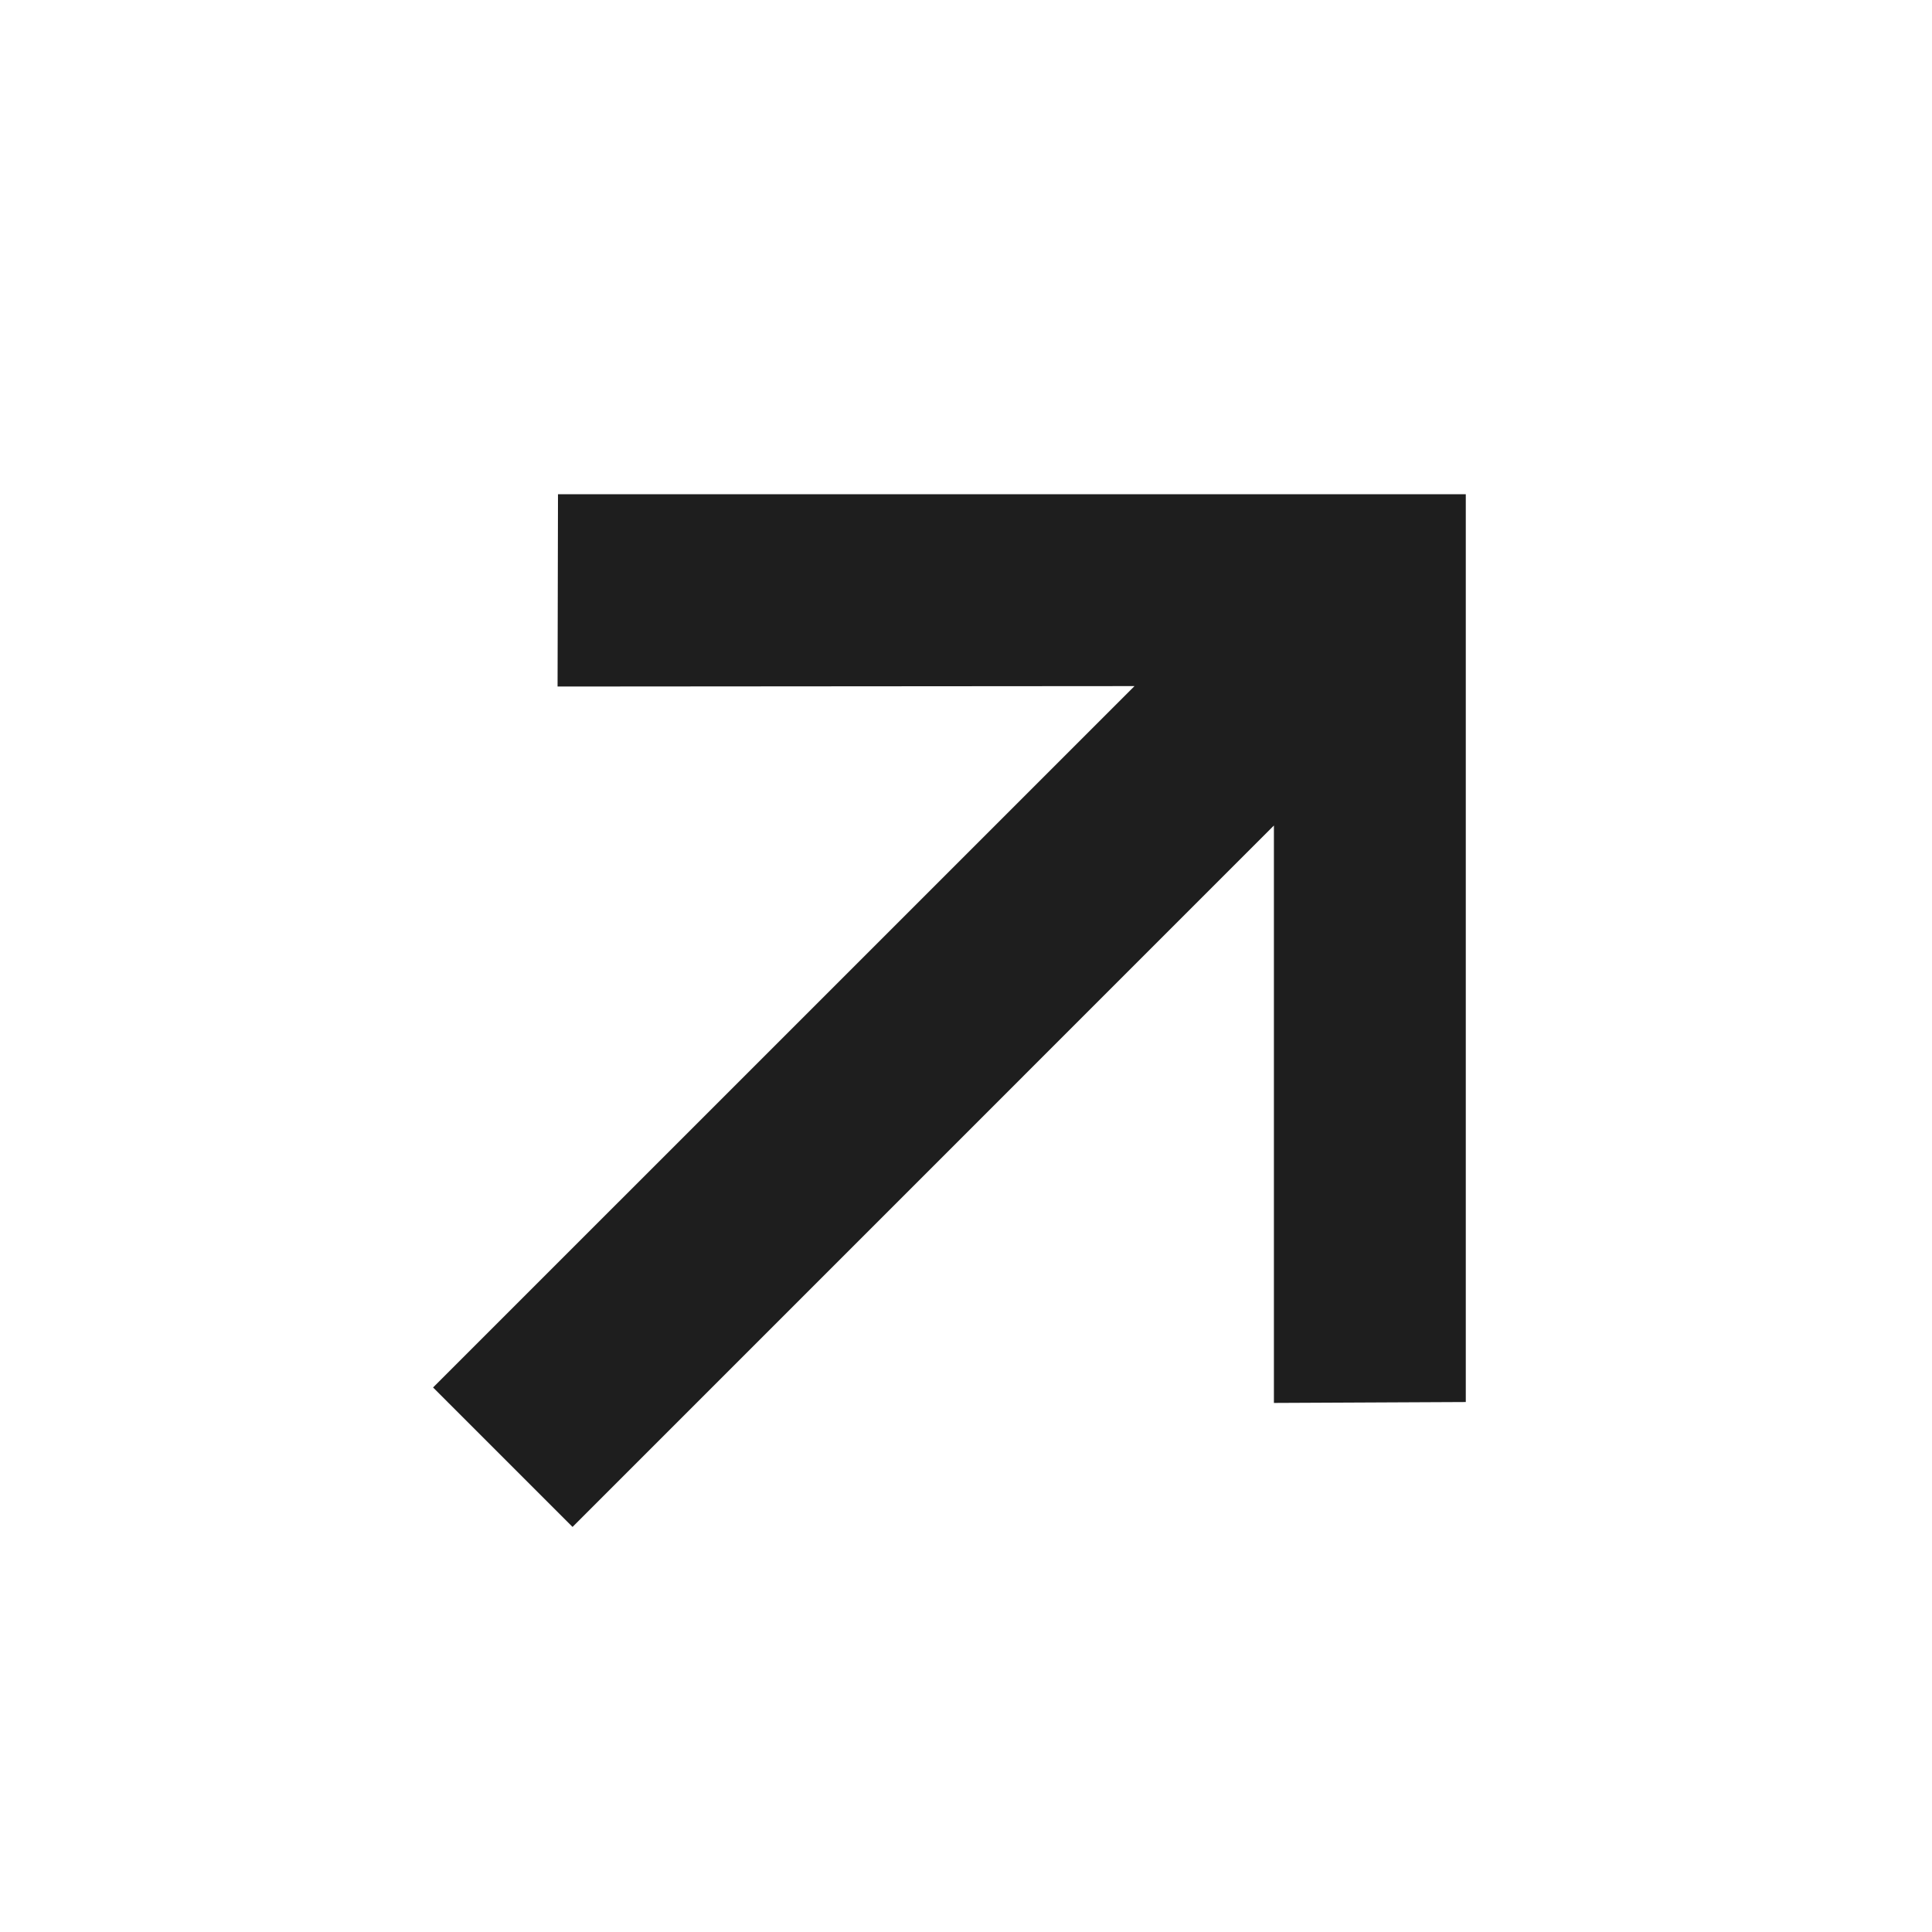
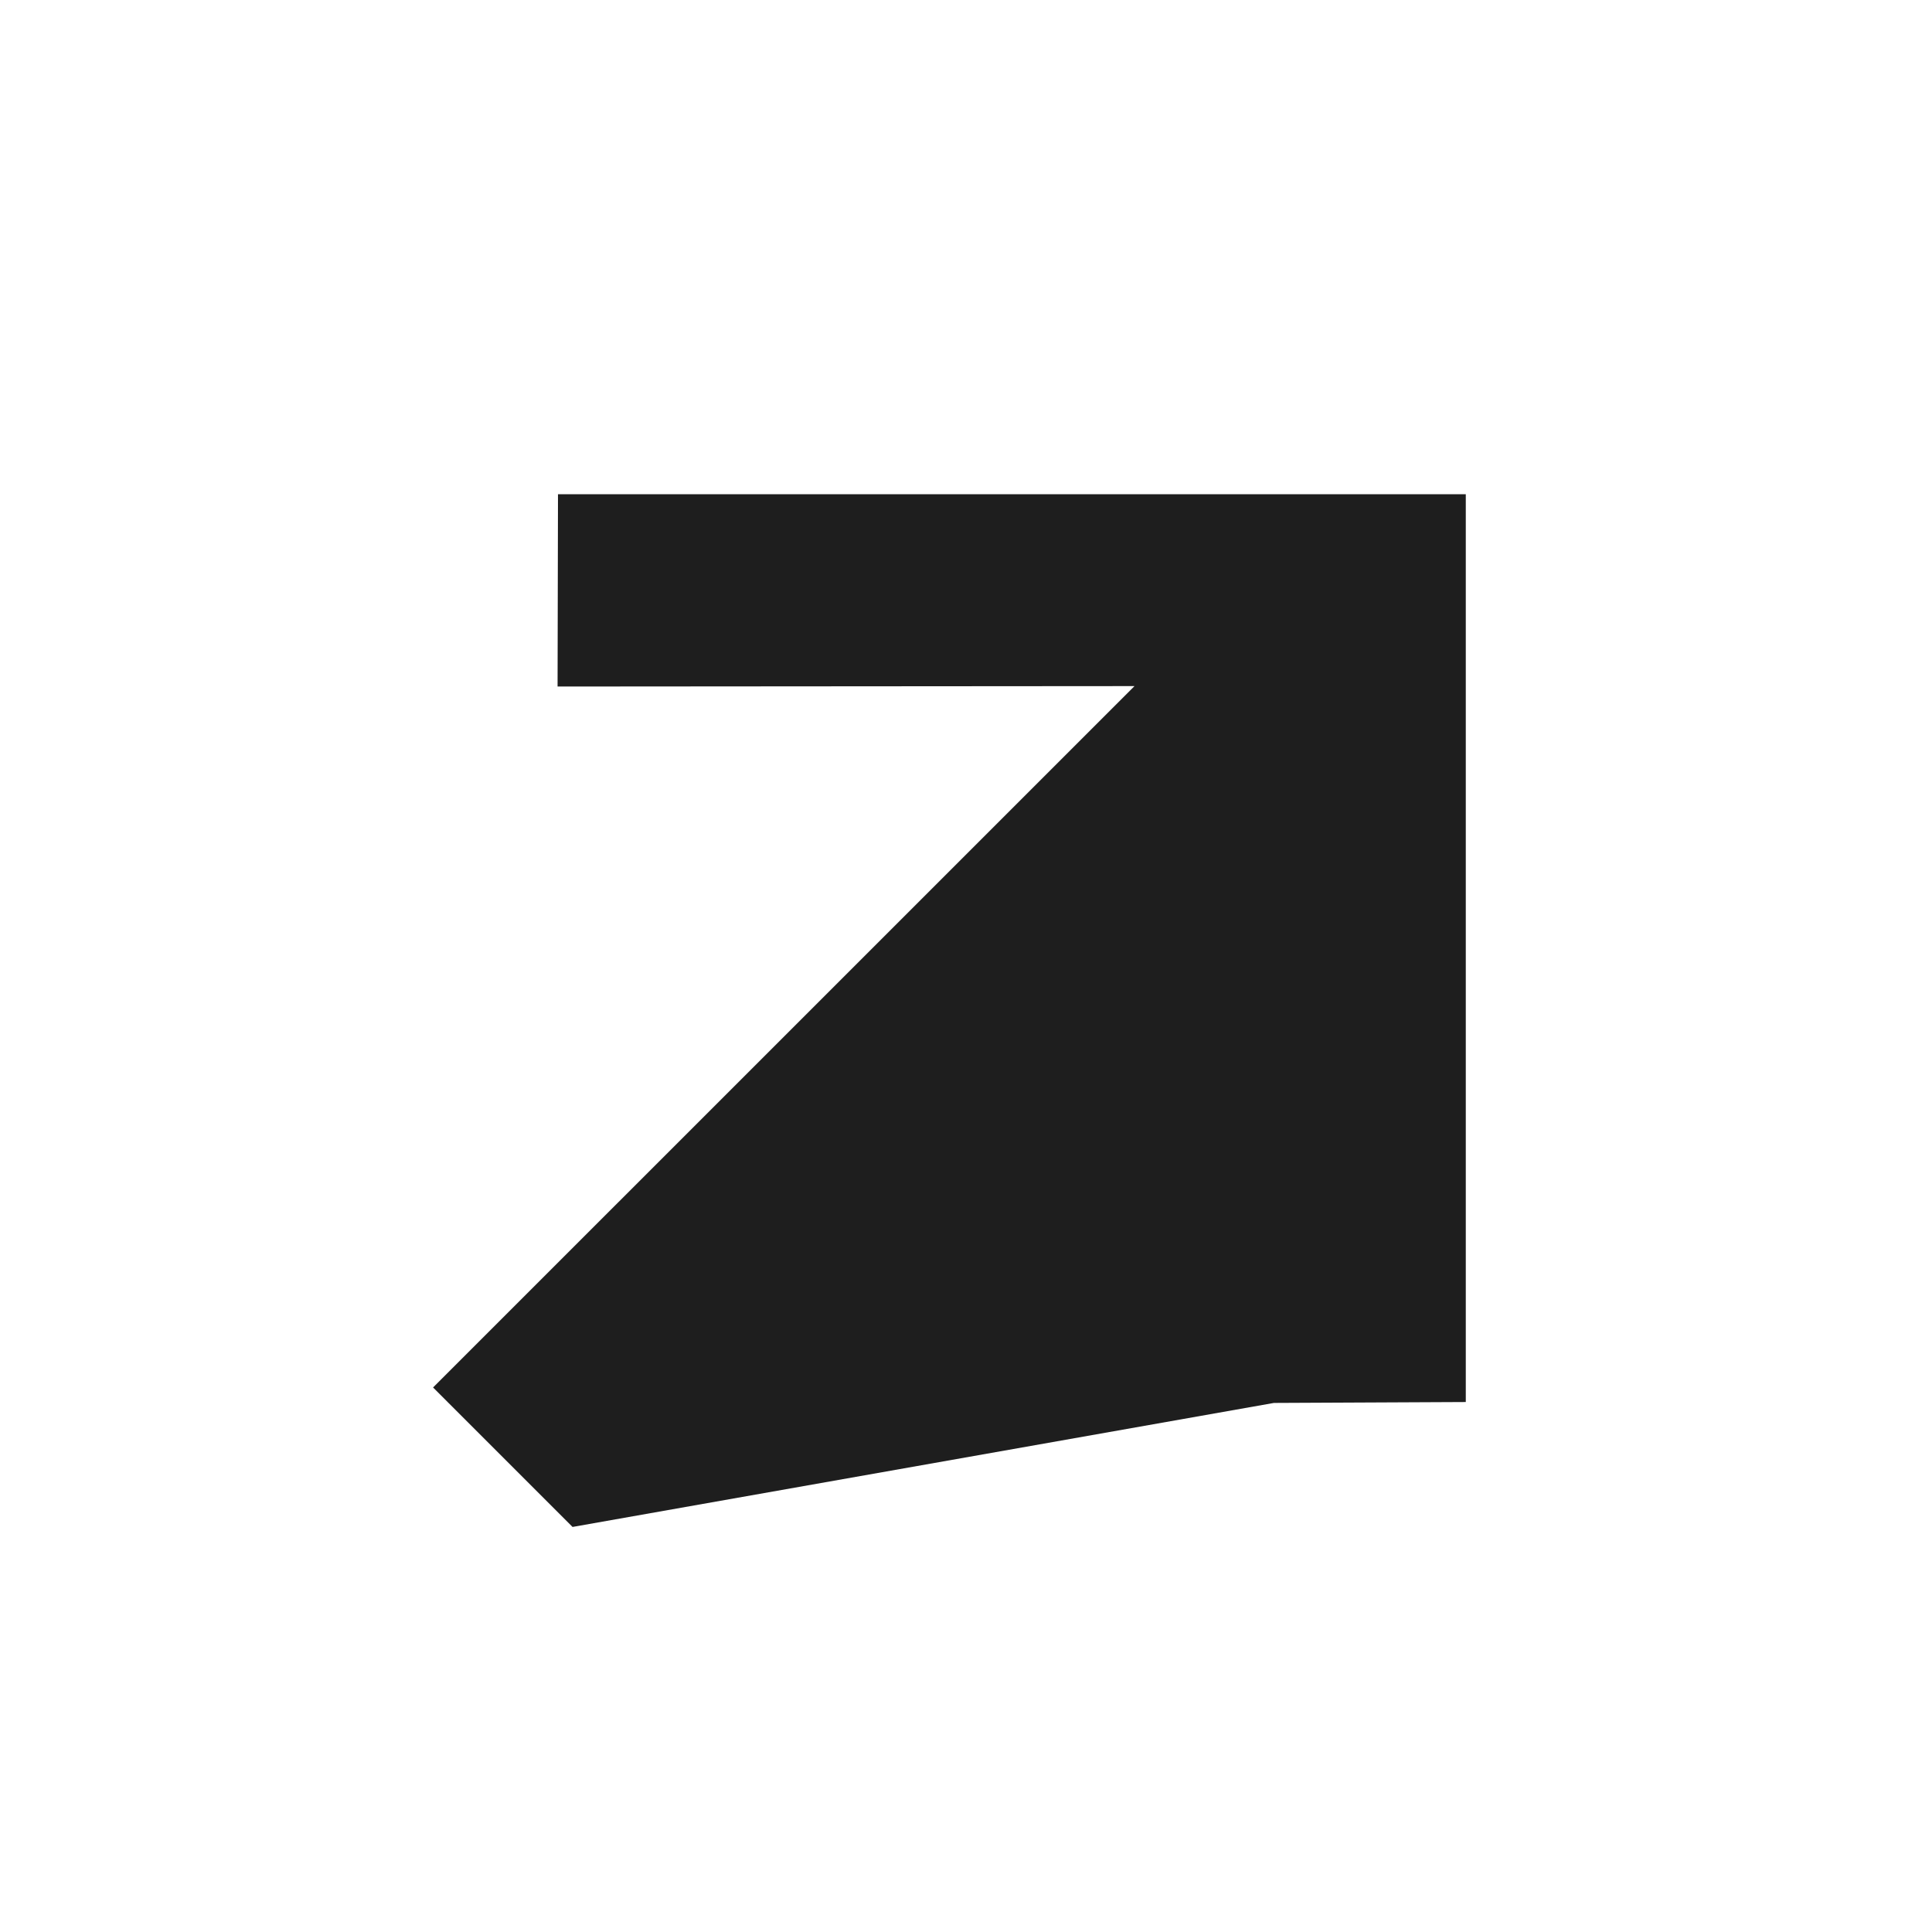
<svg xmlns="http://www.w3.org/2000/svg" width="32" height="32" viewBox="0 0 32 32" fill="none">
-   <path d="M24.278 23.222L21.1 23.237L21.1 13.673L9.483 25.291L7.173 22.981L18.791 11.364L9.235 11.371L9.242 8.186L24.278 8.186L24.278 23.222Z" fill="#1E1E1E" />
+   <path d="M24.278 23.222L21.1 23.237L9.483 25.291L7.173 22.981L18.791 11.364L9.235 11.371L9.242 8.186L24.278 8.186L24.278 23.222Z" fill="#1E1E1E" />
</svg>